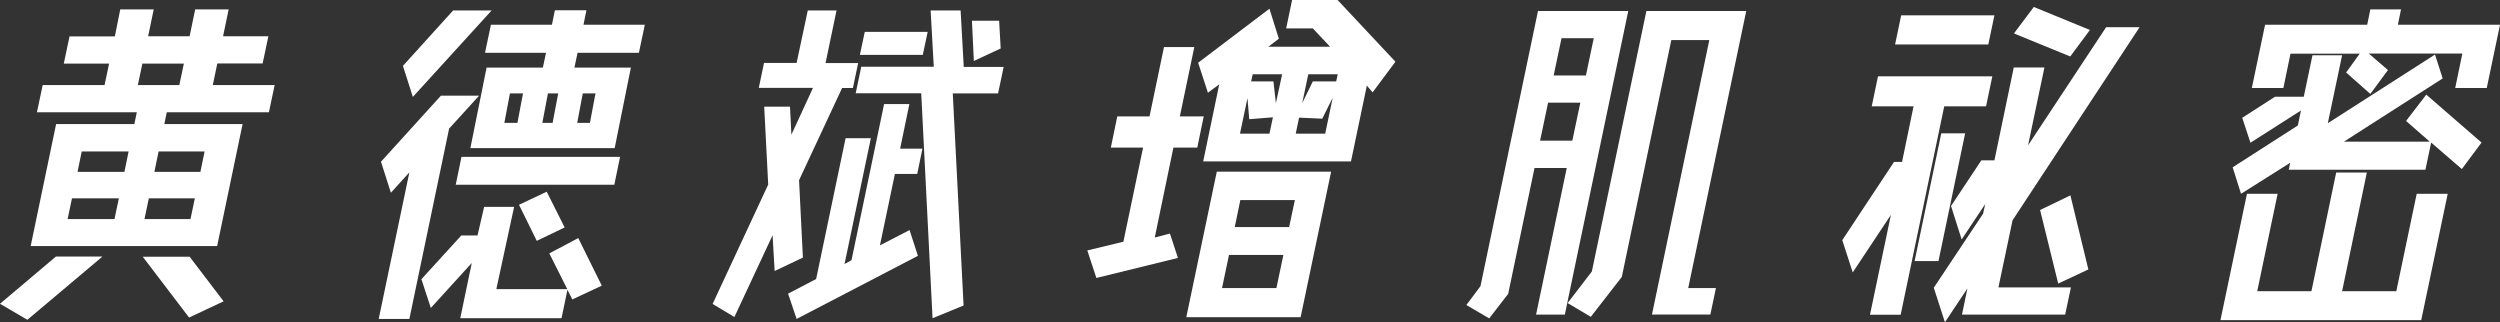
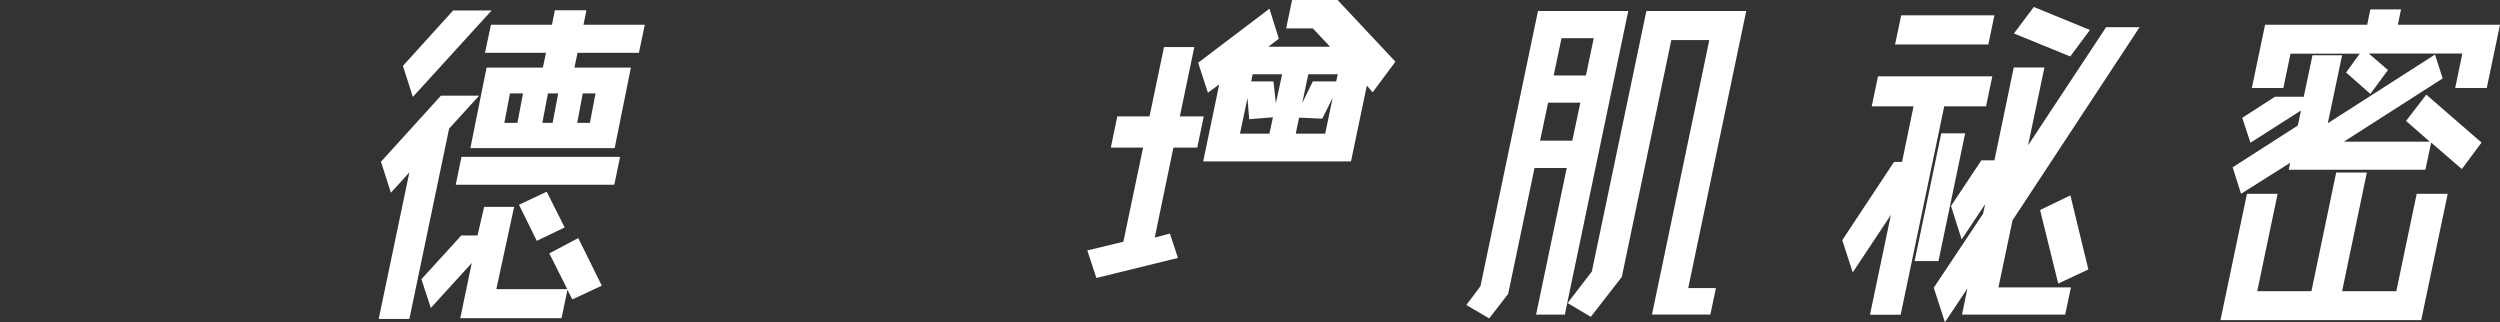
<svg xmlns="http://www.w3.org/2000/svg" version="1.1" id="Layer_1" x="0px" y="0px" viewBox="0 0 1434.5 185" style="enable-background:new 0 0 1434.5 185;" xml:space="preserve">
  <rect x="0" y="0" width="1434.5" height="185" fill="#333333" stroke="none" />
  <style type="text/css">
	.st0{fill:#FFFFFF;}
</style>
  <g>
-     <path class="st0" d="M460.7,147.8l-16.2,7.7l-1.2-20.5l-21.9,46.9l-12.5-7.5l31.9-68.5l-2.3-44.7h14.8l0.8,16.1l12.4-26.9h-31.1   l3-14.3h18.7L463.5,6H480l-6.3,30.2h18.7l-3,14.3h-6.2l-24.7,52.9L460.7,147.8z M504.9,140.8l17-8.8l4.8,14.8L457.1,183l-4.9-14.5   l16.1-8.4l16.9-80.8h14.5l-15.1,72.2l4-2.2l18.7-89.6h14.5l-5.3,25.6h12.8l-3,14.5h-12.8L504.9,140.8z M532.3,18.3l-2.8,13.2h-36.1   l2.8-13.2H532.3z M546.7,53.5l6.2,121.8l-17.8,7.3l-6.5-129.1H491l3.2-15.2h41.6L534,6h17.2l1.8,32.4h22.9l-3.2,15.2H546.7z    M574.2,27.8L558.8,35l-1.1-23.1h15.6L574.2,27.8z" />
    <path class="st0" d="M849.5,164.2l33-157.9h51.8l-36.4,174.2h-16.5L899,96.4h-18.5l-15.1,72.2l-10.9,14.1l-13.1-7.7L849.5,164.2z    M914.5,21.9H896l-4.5,21.4h18.5L914.5,21.9z M883.7,80.7h18.5l4.6-21.8h-18.5L883.7,80.7z M968.7,165.3h15.9l-3.2,15.2h-33.5   L980.8,23H959l-28.4,135.9l-17.8,22.9l-13.3-7.9l13.9-18.1L944.7,6.3h57.3L968.7,165.3z" />
    <path class="st0" d="M1139.6,61h-24l-25,119.6H1073l12-57.3l-21.9,33l-6-18.5l29.7-44.9h4.6L1098,61h-24l3.6-17.2h65.6L1139.6,61z    M1144.4,8.8l-3.5,16.7h-53.5l3.5-16.7H1144.4z M1098.6,149.8l15.3-73.3h13.7l-15.3,73.3H1098.6z M1154.8,126.4l-8.1,38.5h41.6   l-3.3,15.6h-59.2l3.1-15l-12.9,19.4l-6.4-19.8l28.3-42.5l1.2-5.5l-13.5,20.3l-6.1-19.2l17.4-26.2h7.5l11.1-53.3h17.6l-9.4,44.7   l44.8-67.8h19.2L1154.8,126.4z M1199.2,17.2l-11.3,15.2l-32.3-13.2L1167,4L1199.2,17.2z M1170.6,120.5l17.4-8.4l10.3,42.5   l-17.3,8.1L1170.6,120.5z" />
    <path class="st0" d="M1392.2,54.3l31.7,27.5L1412.6,97L1395,81.8l-3.3,15.6h-78.4l0.8-4l-28.2,17.8l-4.8-15.2l37.4-24l1.8-8.6   l-29,18.5l-4.7-14.3l18.8-12.1h16.5l5-23.8h17l-8.2,39l61.5-39.4l4.4,13.7l-56.7,36.3h49.3l-13.6-11.9L1392.2,54.3z M1314.3,30.7   l-4.1,19.8h-18.1l7.6-36.3h58.6l1.8-8.8h17.6l-1.8,8.8h58.6l-7.6,36.3h-18.1l4.1-19.8h-53.7l11,9.5l-10.1,13.7l-13.9-12.3l7.8-10.8   H1314.3z M1375,167.1l11.7-55.9h17.8l-15.2,72.5h-115.2l15.2-72.5h17.6l-11.7,55.9h31.1l14.2-68.1h17.6l-14.2,68.1H1375z" />
    <g>
      <g>
        <path class="st0" d="M274.9,54.9l-17.2,18.9L234.9,183h-17.6l17.6-84.1l-10.6,11.7l-5.7-17.8l34.4-37.9H274.9z M282.1,6     l-45.2,49.6l-5.7-17.8L260,6H282.1z M345.3,163.9l-16.9,7.9l-2.8-5.5l-3.4,16.3h-58.1l6.6-31.7l-23.5,25.8l-5.4-16.5l22.9-25.1     h9.3l3.8-16.4H295l-10.2,47.2h40.7l-10.3-20.5l16.6-8.8L345.3,163.9z M311.5,38.8l1.8-8.5h-35l3.4-16.1h35l1.7-8.3h18.1l-1.7,8.3     H370l-3.4,16.1h-35.2l-1.8,8.5H362L352.7,85h-82.8l9.3-46.2H311.5z M292.6,53.6l-3.2,16.9h7.5l3.2-16.9H292.6z M308,138.2     l-10.2-20.7l15.9-7.5l10.3,20.5L308,138.2z M320.3,53.6h-5.9l-3.2,16.9h5.9L320.3,53.6z M338.5,70.5l3.2-16.9h-7.3l-3.2,16.9     H338.5z" />
        <polygon class="st0" points="352.5,106 261.5,106 264.8,90 355.8,90    " />
      </g>
    </g>
    <g>
      <g>
-         <path class="st0" d="M122.1,48.8h35.5l-3.3,15.6H95.7l-1.4,6.8h44.9l-14.6,70h-107l14.6-70h44.9l1.4-6.8H21.2l3.3-15.6H60     l2.6-12.3h-26l3.3-15.6h26L69,5.4h19.2L85,20.8h23.8L112,5.4h19.2l-3.2,15.4h26l-3.3,15.6h-26L122.1,48.8z M0,174.3l32.1-27.1     h26.7l-43.1,36.3L0,174.3z M73.8,86.9H46.9l-2.4,11.7h26.9L73.8,86.9z M41.3,113.8l-2.5,11.9h26.9l2.5-11.9H41.3z M81.7,36.5     l-2.6,12.3h23.8l2.6-12.3H81.7z M117.4,86.9H91l-2.4,11.7H115L117.4,86.9z M82.9,125.7h26.4l2.5-11.9H85.4L82.9,125.7z      M81.9,147.3h26.9l19.5,25.6l-19.8,9.3L81.9,147.3z" />
-       </g>
+         </g>
    </g>
    <g>
      <path class="st0" d="M662.6,136.3l8.7-2.3l4.6,14l-46.8,11.5l-5.2-15.8l20.7-5l11.3-54h-18.5l3.7-17.9h18.5l8.3-39.8h17.4    l-8.3,39.8h13.7l-3.7,17.9h-13.7L662.6,136.3z" />
      <path class="st0" d="M767.5,0h-26.1l-3.4,16.3h15.3l9.9,10.5h-35.4l6-4.6L728.4,5L687.5,36l5.6,17.2l6.5-4.8l-9.2,44.2h84.8    l9.1-43.5l3.3,3.9l13.1-17.6L767.5,0z M728.4,76.7h-16.9l4.3-20.4l1,12.1l13.6-1.1L728.4,76.7z M732.1,59.2l-1.4-12.5h-12.8    l0.9-4.1h16.9L732.1,59.2z M760.4,76.7h-16.9l1.9-9.2l13.3,0.6l6-12L760.4,76.7z M766.7,46.7h-13.4l-6.1,12.5l3.5-16.6h16.9    L766.7,46.7z" />
-       <path class="st0" d="M698.2,98.5l-17.5,83.5h65.6l17.5-83.5H698.2z M732.4,165.3h-31.2l4-19h31.2L732.4,165.3z M739.7,130.3h-31.2    l3.2-15.5H743L739.7,130.3z" />
    </g>
  </g>
</svg>